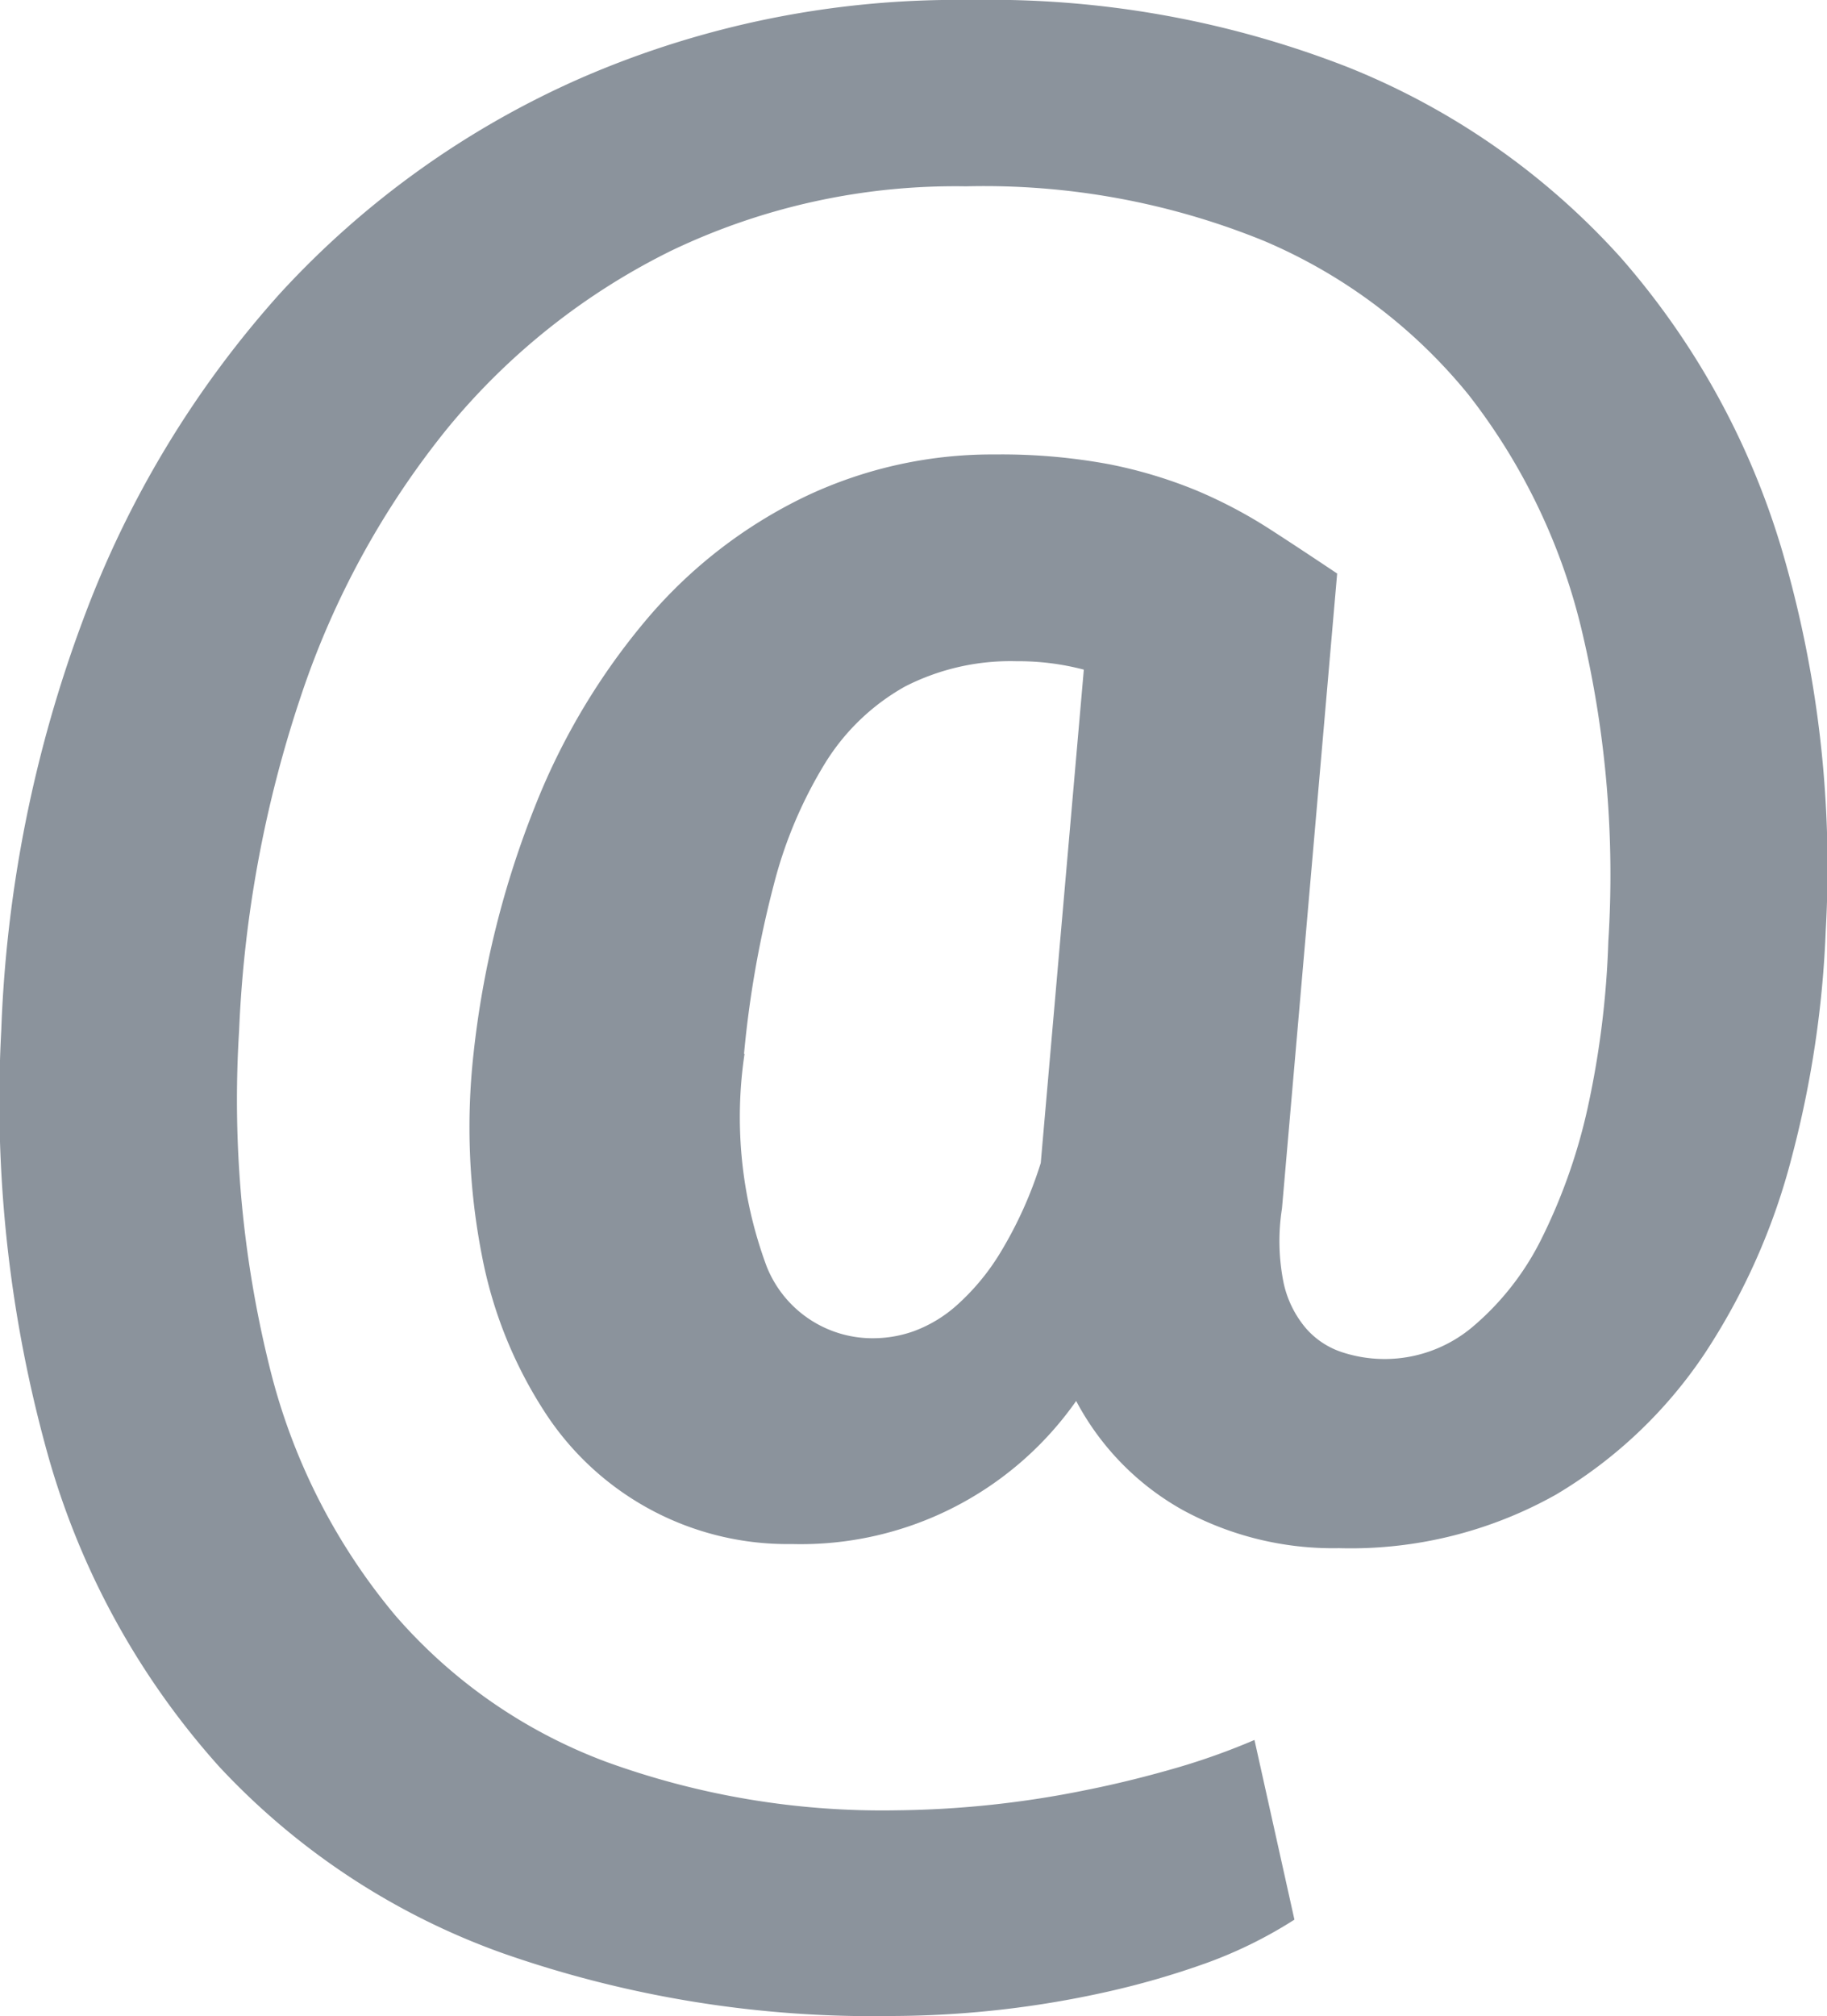
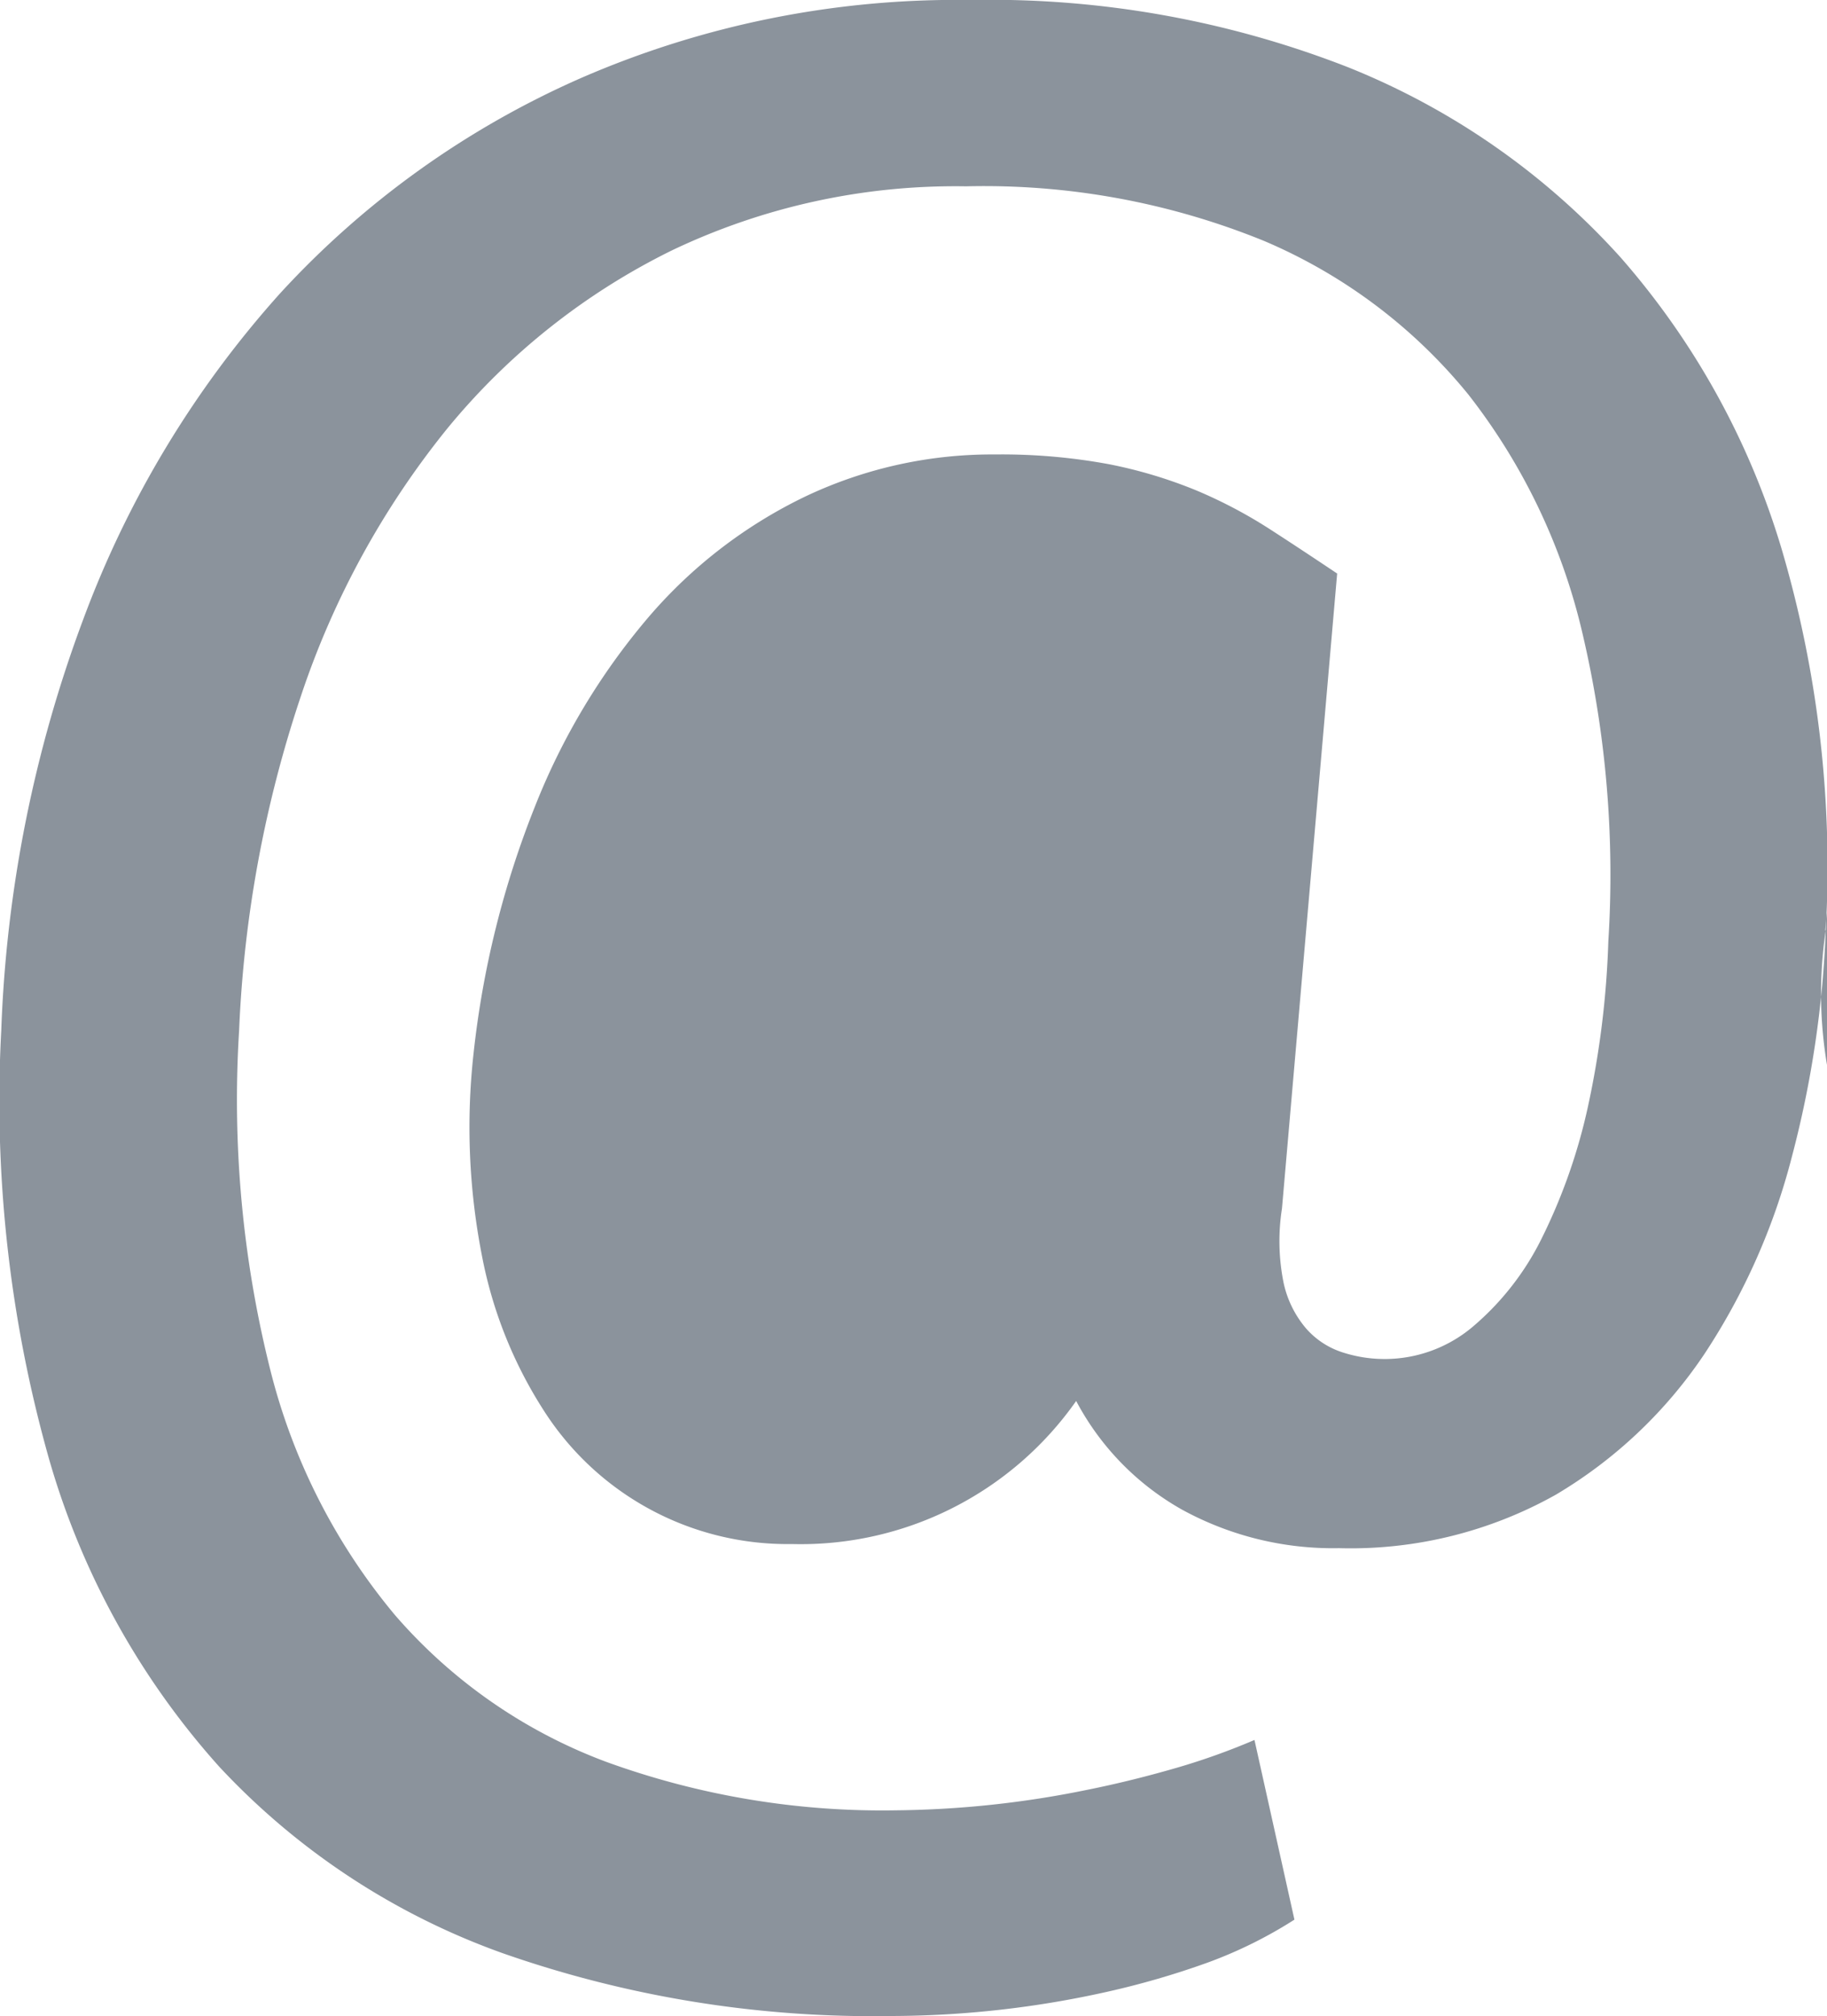
<svg xmlns="http://www.w3.org/2000/svg" width="21.722" height="23.955" viewBox="0 0 21.722 23.955">
-   <path id="home_email" d="M23.377,11.056a12.354,12.354,0,0,1-.4,2.679,7.754,7.754,0,0,1-1.042,2.353,5.5,5.5,0,0,1-1.766,1.672,4.985,4.985,0,0,1-2.579.636,3.739,3.739,0,0,1-1.865-.457,3.194,3.194,0,0,1-1.26-1.292,4,4,0,0,1-3.38,1.7,3.437,3.437,0,0,1-2.95-1.587A5.194,5.194,0,0,1,7.4,14.921a7.928,7.928,0,0,1-.1-2.4,11.139,11.139,0,0,1,.73-2.937,7.983,7.983,0,0,1,1.35-2.25A5.712,5.712,0,0,1,11.244,5.9,5.179,5.179,0,0,1,13.5,5.4a7.019,7.019,0,0,1,1.35.115A5.527,5.527,0,0,1,15.9,5.83a5.666,5.666,0,0,1,.868.458c.265.171.531.347.8.527l-.656,7.544a2.508,2.508,0,0,0,.019.883,1.236,1.236,0,0,0,.269.545.97.97,0,0,0,.437.284,1.623,1.623,0,0,0,1.536-.3,3.273,3.273,0,0,0,.823-1.048,6.749,6.749,0,0,0,.554-1.575,10.8,10.8,0,0,0,.242-1.961,12.532,12.532,0,0,0-.308-3.664,7.284,7.284,0,0,0-1.356-2.835,6.3,6.3,0,0,0-2.431-1.826,8.823,8.823,0,0,0-3.542-.648,7.82,7.82,0,0,0-3.5.763A8.037,8.037,0,0,0,6.988,5.092,10.158,10.158,0,0,0,5.246,8.276a14.348,14.348,0,0,0-.733,3.967,13.191,13.191,0,0,0,.374,4.048,7.31,7.31,0,0,0,1.479,2.9,6.172,6.172,0,0,0,2.506,1.742,9.612,9.612,0,0,0,3.458.578,11.843,11.843,0,0,0,2.269-.244c.374-.075.729-.165,1.067-.263a8.033,8.033,0,0,0,.919-.329l.475,2.135a5.267,5.267,0,0,1-1.028.509,9.9,9.9,0,0,1-1.215.352,11.86,11.86,0,0,1-2.539.284,13.313,13.313,0,0,1-4.628-.745,8.518,8.518,0,0,1-3.374-2.218,9.317,9.317,0,0,1-2.025-3.663,15.624,15.624,0,0,1-.566-5.085,15.508,15.508,0,0,1,.973-4.88A12.077,12.077,0,0,1,5,3.486,10.682,10.682,0,0,1,8.576.928,11.2,11.2,0,0,1,13.208,0,11.689,11.689,0,0,1,17.7.8a8.728,8.728,0,0,1,3.239,2.26,9.276,9.276,0,0,1,1.922,3.492A13.353,13.353,0,0,1,23.377,11.056ZM10.522,12.523a5.092,5.092,0,0,0,.263,2.525,1.354,1.354,0,0,0,1.3.853,1.438,1.438,0,0,0,.446-.082,1.591,1.591,0,0,0,.513-.308,2.74,2.74,0,0,0,.521-.629,4.825,4.825,0,0,0,.479-1.063l.512-5.862a3.059,3.059,0,0,0-.8-.1,2.753,2.753,0,0,0-1.325.3,2.623,2.623,0,0,0-.939.892,5.239,5.239,0,0,0-.623,1.467,12.444,12.444,0,0,0-.353,2.006Z" transform="translate(-1.67)" fill="#8b939c" />
+   <path id="home_email" d="M23.377,11.056a12.354,12.354,0,0,1-.4,2.679,7.754,7.754,0,0,1-1.042,2.353,5.5,5.5,0,0,1-1.766,1.672,4.985,4.985,0,0,1-2.579.636,3.739,3.739,0,0,1-1.865-.457,3.194,3.194,0,0,1-1.26-1.292,4,4,0,0,1-3.38,1.7,3.437,3.437,0,0,1-2.95-1.587A5.194,5.194,0,0,1,7.4,14.921a7.928,7.928,0,0,1-.1-2.4,11.139,11.139,0,0,1,.73-2.937,7.983,7.983,0,0,1,1.35-2.25A5.712,5.712,0,0,1,11.244,5.9,5.179,5.179,0,0,1,13.5,5.4a7.019,7.019,0,0,1,1.35.115A5.527,5.527,0,0,1,15.9,5.83a5.666,5.666,0,0,1,.868.458c.265.171.531.347.8.527l-.656,7.544a2.508,2.508,0,0,0,.019.883,1.236,1.236,0,0,0,.269.545.97.97,0,0,0,.437.284,1.623,1.623,0,0,0,1.536-.3,3.273,3.273,0,0,0,.823-1.048,6.749,6.749,0,0,0,.554-1.575,10.8,10.8,0,0,0,.242-1.961,12.532,12.532,0,0,0-.308-3.664,7.284,7.284,0,0,0-1.356-2.835,6.3,6.3,0,0,0-2.431-1.826,8.823,8.823,0,0,0-3.542-.648,7.82,7.82,0,0,0-3.5.763A8.037,8.037,0,0,0,6.988,5.092,10.158,10.158,0,0,0,5.246,8.276a14.348,14.348,0,0,0-.733,3.967,13.191,13.191,0,0,0,.374,4.048,7.31,7.31,0,0,0,1.479,2.9,6.172,6.172,0,0,0,2.506,1.742,9.612,9.612,0,0,0,3.458.578,11.843,11.843,0,0,0,2.269-.244c.374-.075.729-.165,1.067-.263a8.033,8.033,0,0,0,.919-.329l.475,2.135a5.267,5.267,0,0,1-1.028.509,9.9,9.9,0,0,1-1.215.352,11.86,11.86,0,0,1-2.539.284,13.313,13.313,0,0,1-4.628-.745,8.518,8.518,0,0,1-3.374-2.218,9.317,9.317,0,0,1-2.025-3.663,15.624,15.624,0,0,1-.566-5.085,15.508,15.508,0,0,1,.973-4.88A12.077,12.077,0,0,1,5,3.486,10.682,10.682,0,0,1,8.576.928,11.2,11.2,0,0,1,13.208,0,11.689,11.689,0,0,1,17.7.8a8.728,8.728,0,0,1,3.239,2.26,9.276,9.276,0,0,1,1.922,3.492A13.353,13.353,0,0,1,23.377,11.056Za5.092,5.092,0,0,0,.263,2.525,1.354,1.354,0,0,0,1.3.853,1.438,1.438,0,0,0,.446-.082,1.591,1.591,0,0,0,.513-.308,2.74,2.74,0,0,0,.521-.629,4.825,4.825,0,0,0,.479-1.063l.512-5.862a3.059,3.059,0,0,0-.8-.1,2.753,2.753,0,0,0-1.325.3,2.623,2.623,0,0,0-.939.892,5.239,5.239,0,0,0-.623,1.467,12.444,12.444,0,0,0-.353,2.006Z" transform="translate(-1.67)" fill="#8b939c" />
</svg>